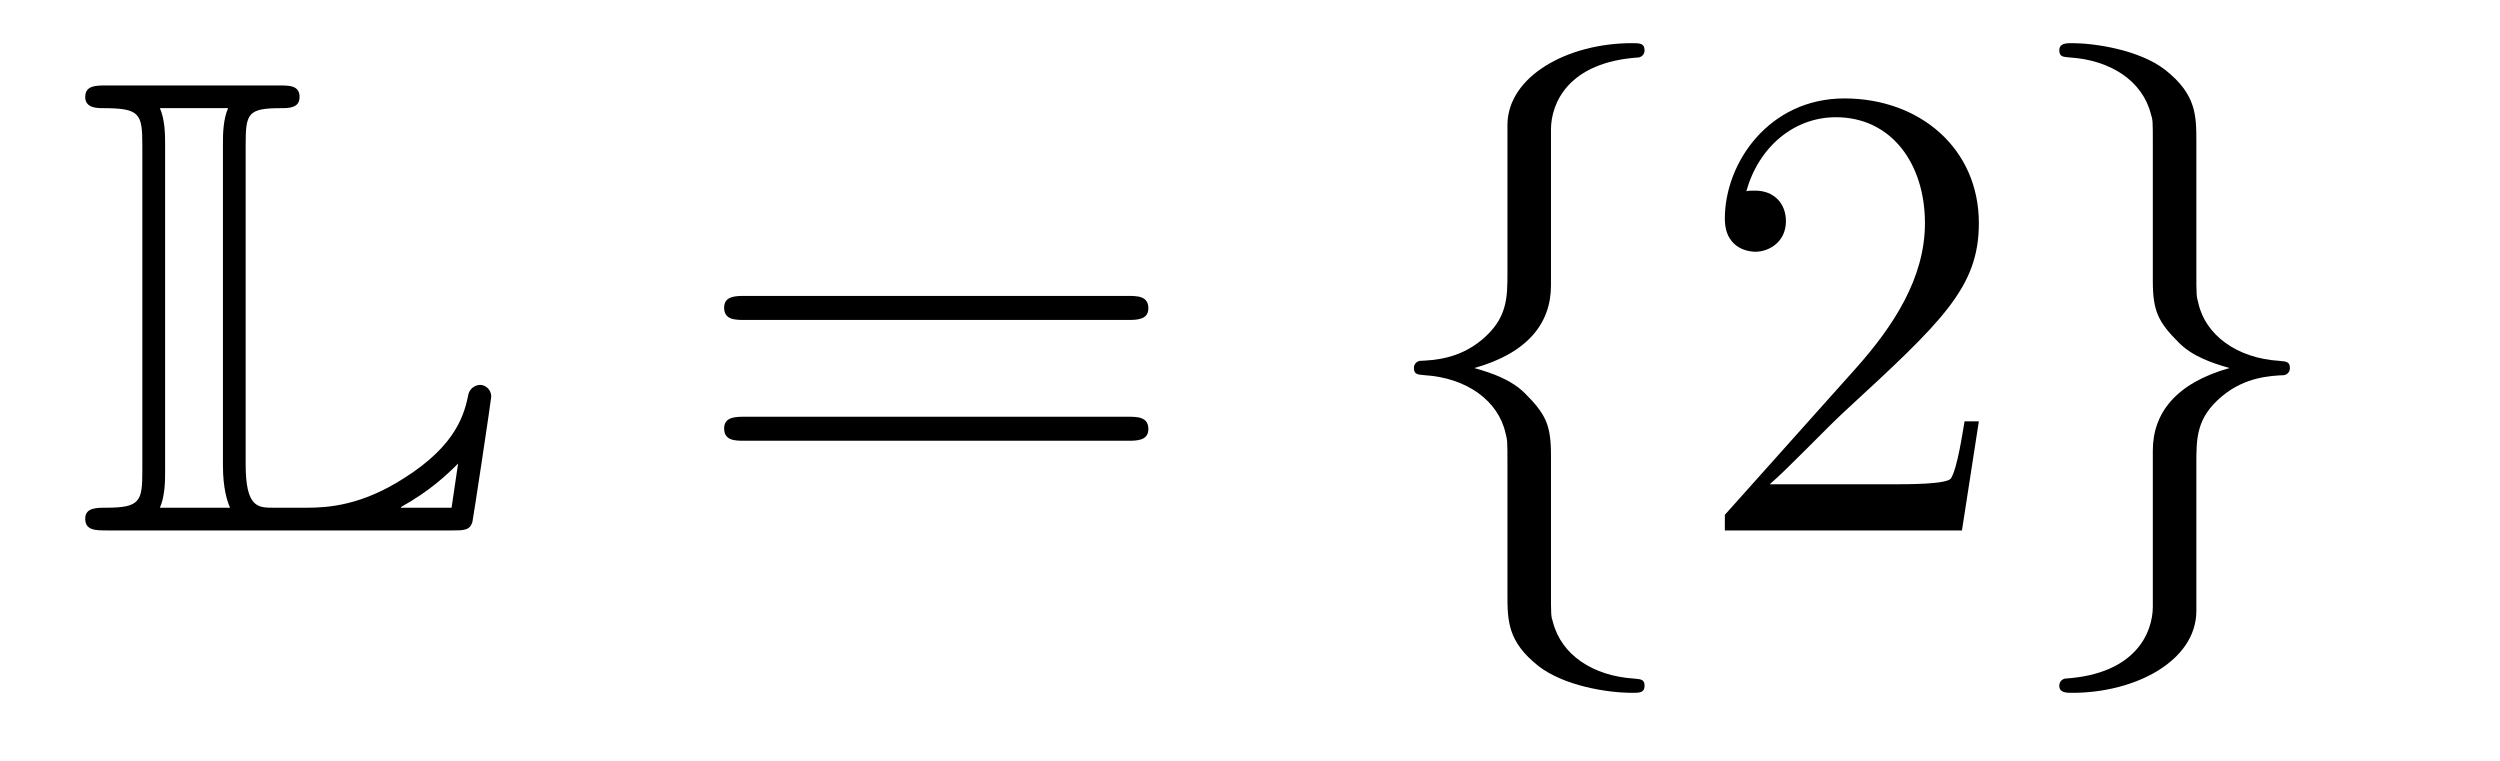
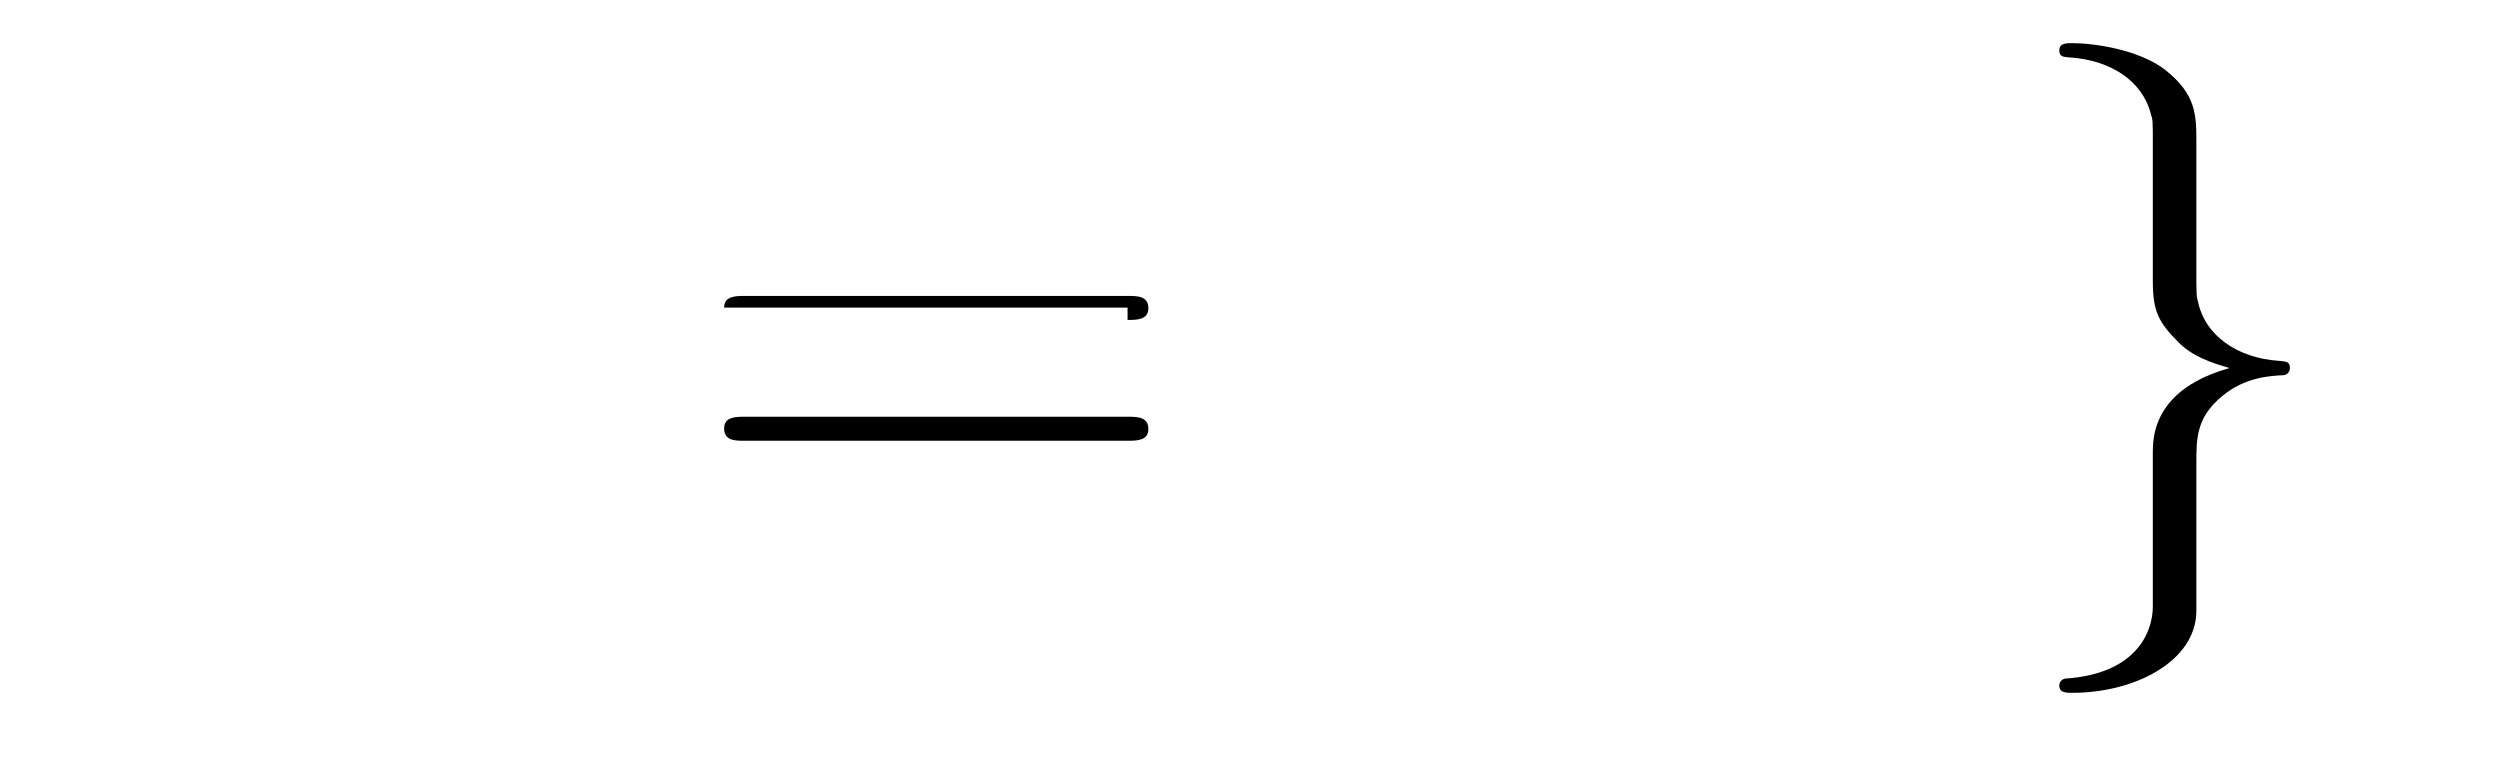
<svg xmlns="http://www.w3.org/2000/svg" height="14pt" version="1.1" viewBox="0 -14 46 14" width="46pt">
  <g id="page1">
    <g transform="matrix(1 0 0 1 -127 650)">
-       <path d="M131.52 -661.329C131.52 -661.914 131.556 -662.01 132.177 -662.01C132.309 -662.01 132.512 -662.01 132.512 -662.213C132.512 -662.428 132.333 -662.428 132.118 -662.428H128.974C128.759 -662.428 128.568 -662.428 128.568 -662.213C128.568 -662.01 128.794 -662.01 128.89 -662.01C129.572 -662.01 129.619 -661.914 129.619 -661.329V-655.34C129.619 -654.778 129.583 -654.658 128.95 -654.658C128.771 -654.658 128.568 -654.658 128.568 -654.455C128.568 -654.24 128.759 -654.24 128.974 -654.24H135.309C135.537 -654.24 135.644 -654.24 135.692 -654.395C135.704 -654.431 136.039 -656.655 136.039 -656.703C136.039 -656.834 135.931 -656.918 135.835 -656.918S135.644 -656.846 135.62 -656.75C135.548 -656.404 135.417 -655.818 134.425 -655.196C133.66 -654.706 133.05 -654.658 132.656 -654.658H132.034C131.747 -654.658 131.52 -654.658 131.52 -655.459V-661.329ZM130.038 -661.353C130.038 -661.496 130.038 -661.795 129.942 -662.01H131.197C131.102 -661.795 131.102 -661.508 131.102 -661.353V-655.435C131.102 -655.005 131.185 -654.766 131.233 -654.658H129.942C130.038 -654.873 130.038 -655.173 130.038 -655.316V-661.353ZM135.309 -654.658H134.377V-654.67C134.915 -654.969 135.226 -655.268 135.429 -655.471L135.309 -654.658Z" fill-rule="evenodd" />
-       <path d="M147.747 -658.113C147.914 -658.113 148.13 -658.113 148.13 -658.328C148.13 -658.555 147.926 -658.555 147.747 -658.555H140.706C140.539 -658.555 140.324 -658.555 140.324 -658.34C140.324 -658.113 140.527 -658.113 140.706 -658.113H147.747ZM147.747 -655.89C147.914 -655.89 148.13 -655.89 148.13 -656.105C148.13 -656.332 147.926 -656.332 147.747 -656.332H140.706C140.539 -656.332 140.324 -656.332 140.324 -656.117C140.324 -655.89 140.527 -655.89 140.706 -655.89H147.747Z" fill-rule="evenodd" />
-       <path d="M155.538 -661.616C155.538 -662.094 155.849 -662.859 157.152 -662.943C157.212 -662.954 157.26 -663.002 157.26 -663.074C157.26 -663.206 157.164 -663.206 157.032 -663.206C155.837 -663.206 154.749 -662.596 154.737 -661.711V-658.986C154.737 -658.52 154.737 -658.137 154.259 -657.742C153.841 -657.396 153.386 -657.372 153.123 -657.36C153.064 -657.348 153.016 -657.3 153.016 -657.228C153.016 -657.109 153.088 -657.109 153.207 -657.097C153.996 -657.049 154.57 -656.619 154.701 -656.033C154.737 -655.902 154.737 -655.878 154.737 -655.447V-653.08C154.737 -652.578 154.737 -652.196 155.311 -651.742C155.777 -651.383 156.566 -651.252 157.032 -651.252C157.164 -651.252 157.26 -651.252 157.26 -651.383C157.26 -651.502 157.188 -651.502 157.068 -651.514C156.315 -651.562 155.73 -651.945 155.574 -652.554C155.538 -652.662 155.538 -652.686 155.538 -653.116V-655.627C155.538 -656.177 155.443 -656.38 155.06 -656.762C154.809 -657.013 154.462 -657.133 154.128 -657.228C155.108 -657.503 155.538 -658.053 155.538 -658.747V-661.616Z" fill-rule="evenodd" />
-       <path d="M163.411 -656.248H163.148C163.112 -656.045 163.017 -655.387 162.897 -655.196C162.813 -655.089 162.132 -655.089 161.773 -655.089H159.562C159.885 -655.364 160.614 -656.129 160.925 -656.416C162.742 -658.089 163.411 -658.711 163.411 -659.894C163.411 -661.269 162.323 -662.189 160.937 -662.189C159.55 -662.189 158.737 -661.006 158.737 -659.978C158.737 -659.368 159.263 -659.368 159.299 -659.368C159.55 -659.368 159.861 -659.547 159.861 -659.93C159.861 -660.265 159.633 -660.492 159.299 -660.492C159.191 -660.492 159.168 -660.492 159.132 -660.48C159.359 -661.293 160.004 -661.843 160.781 -661.843C161.797 -661.843 162.419 -660.994 162.419 -659.894C162.419 -658.878 161.833 -657.993 161.152 -657.228L158.737 -654.527V-654.24H163.1L163.411 -656.248Z" fill-rule="evenodd" />
+       <path d="M147.747 -658.113C147.914 -658.113 148.13 -658.113 148.13 -658.328C148.13 -658.555 147.926 -658.555 147.747 -658.555H140.706C140.539 -658.555 140.324 -658.555 140.324 -658.34H147.747ZM147.747 -655.89C147.914 -655.89 148.13 -655.89 148.13 -656.105C148.13 -656.332 147.926 -656.332 147.747 -656.332H140.706C140.539 -656.332 140.324 -656.332 140.324 -656.117C140.324 -655.89 140.527 -655.89 140.706 -655.89H147.747Z" fill-rule="evenodd" />
      <path d="M166.612 -652.841C166.612 -652.363 166.301 -651.598 164.998 -651.514C164.939 -651.502 164.891 -651.455 164.891 -651.383C164.891 -651.252 165.022 -651.252 165.13 -651.252C166.29 -651.252 167.401 -651.837 167.413 -652.746V-655.471C167.413 -655.938 167.413 -656.32 167.891 -656.714C168.31 -657.061 168.764 -657.085 169.027 -657.097C169.087 -657.109 169.134 -657.157 169.134 -657.228C169.134 -657.348 169.063 -657.348 168.943 -657.36C168.154 -657.408 167.58 -657.838 167.449 -658.424C167.413 -658.555 167.413 -658.579 167.413 -659.01V-661.377C167.413 -661.879 167.413 -662.261 166.839 -662.715C166.361 -663.086 165.536 -663.206 165.13 -663.206C165.022 -663.206 164.891 -663.206 164.891 -663.074C164.891 -662.954 164.963 -662.954 165.082 -662.943C165.835 -662.895 166.421 -662.512 166.576 -661.902C166.612 -661.795 166.612 -661.771 166.612 -661.341V-658.83C166.612 -658.281 166.708 -658.077 167.091 -657.695C167.341 -657.444 167.688 -657.324 168.023 -657.228C167.043 -656.953 166.612 -656.404 166.612 -655.71V-652.841Z" fill-rule="evenodd" />
    </g>
  </g>
</svg>